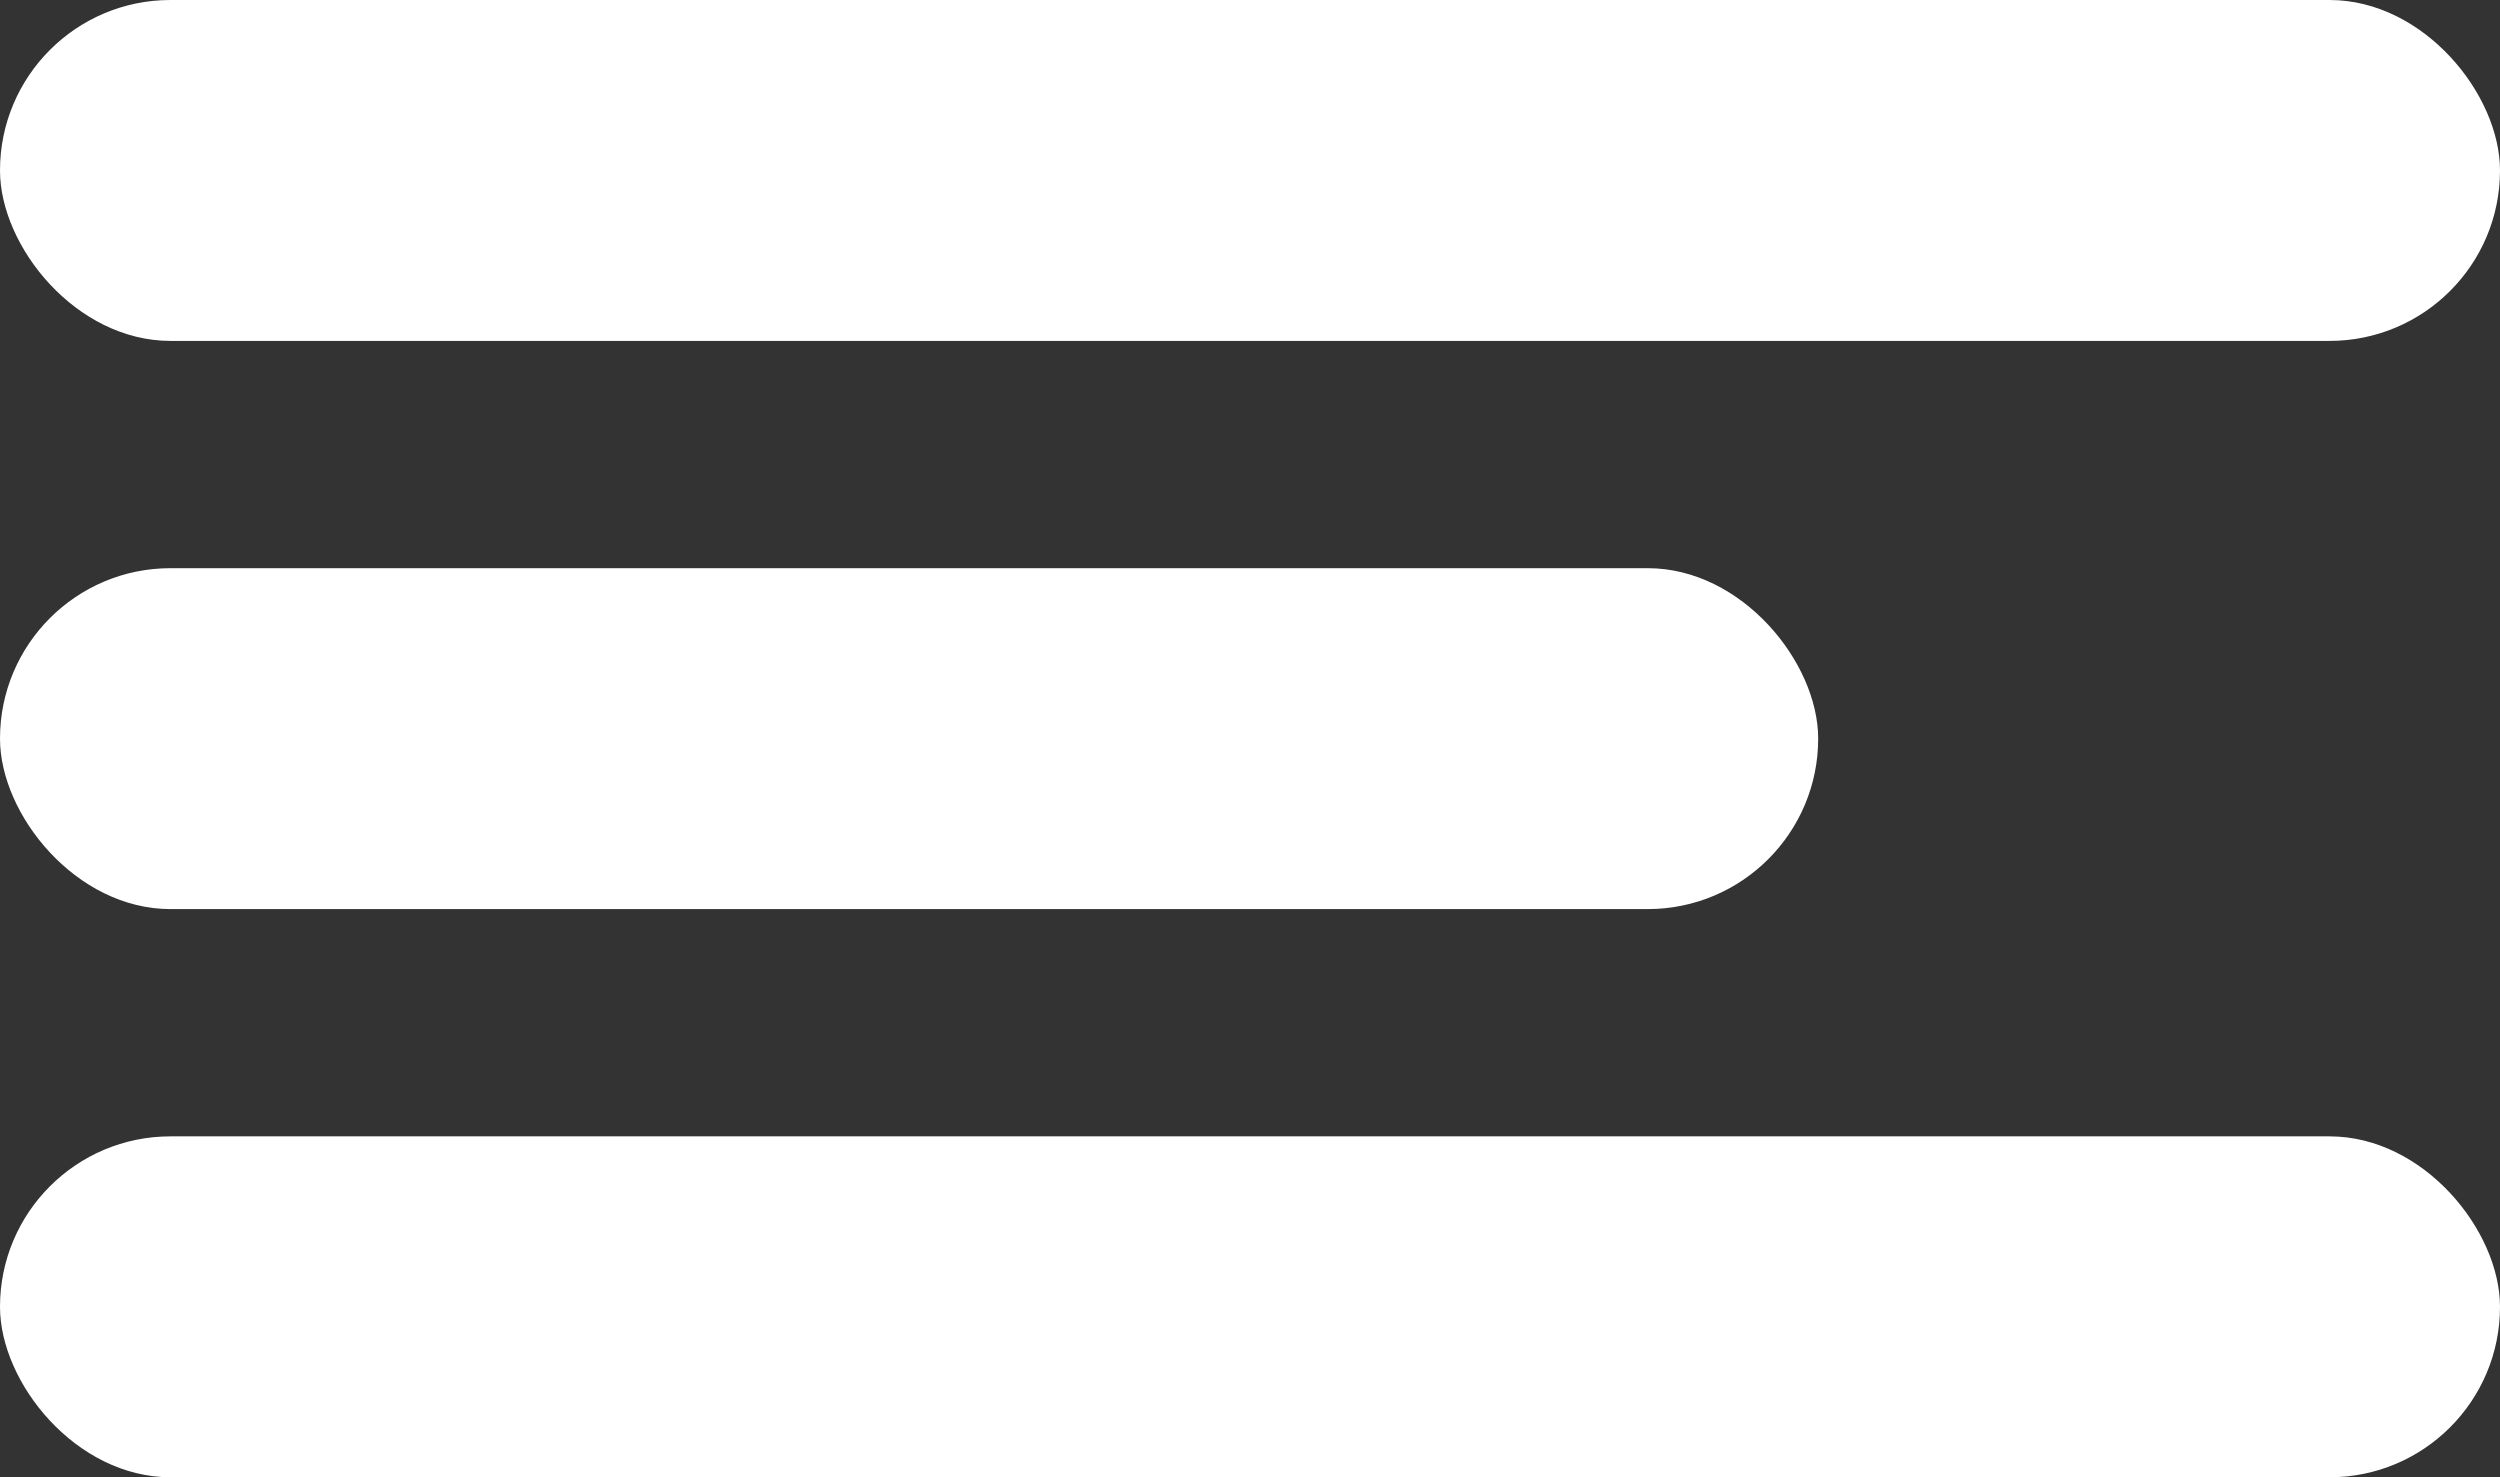
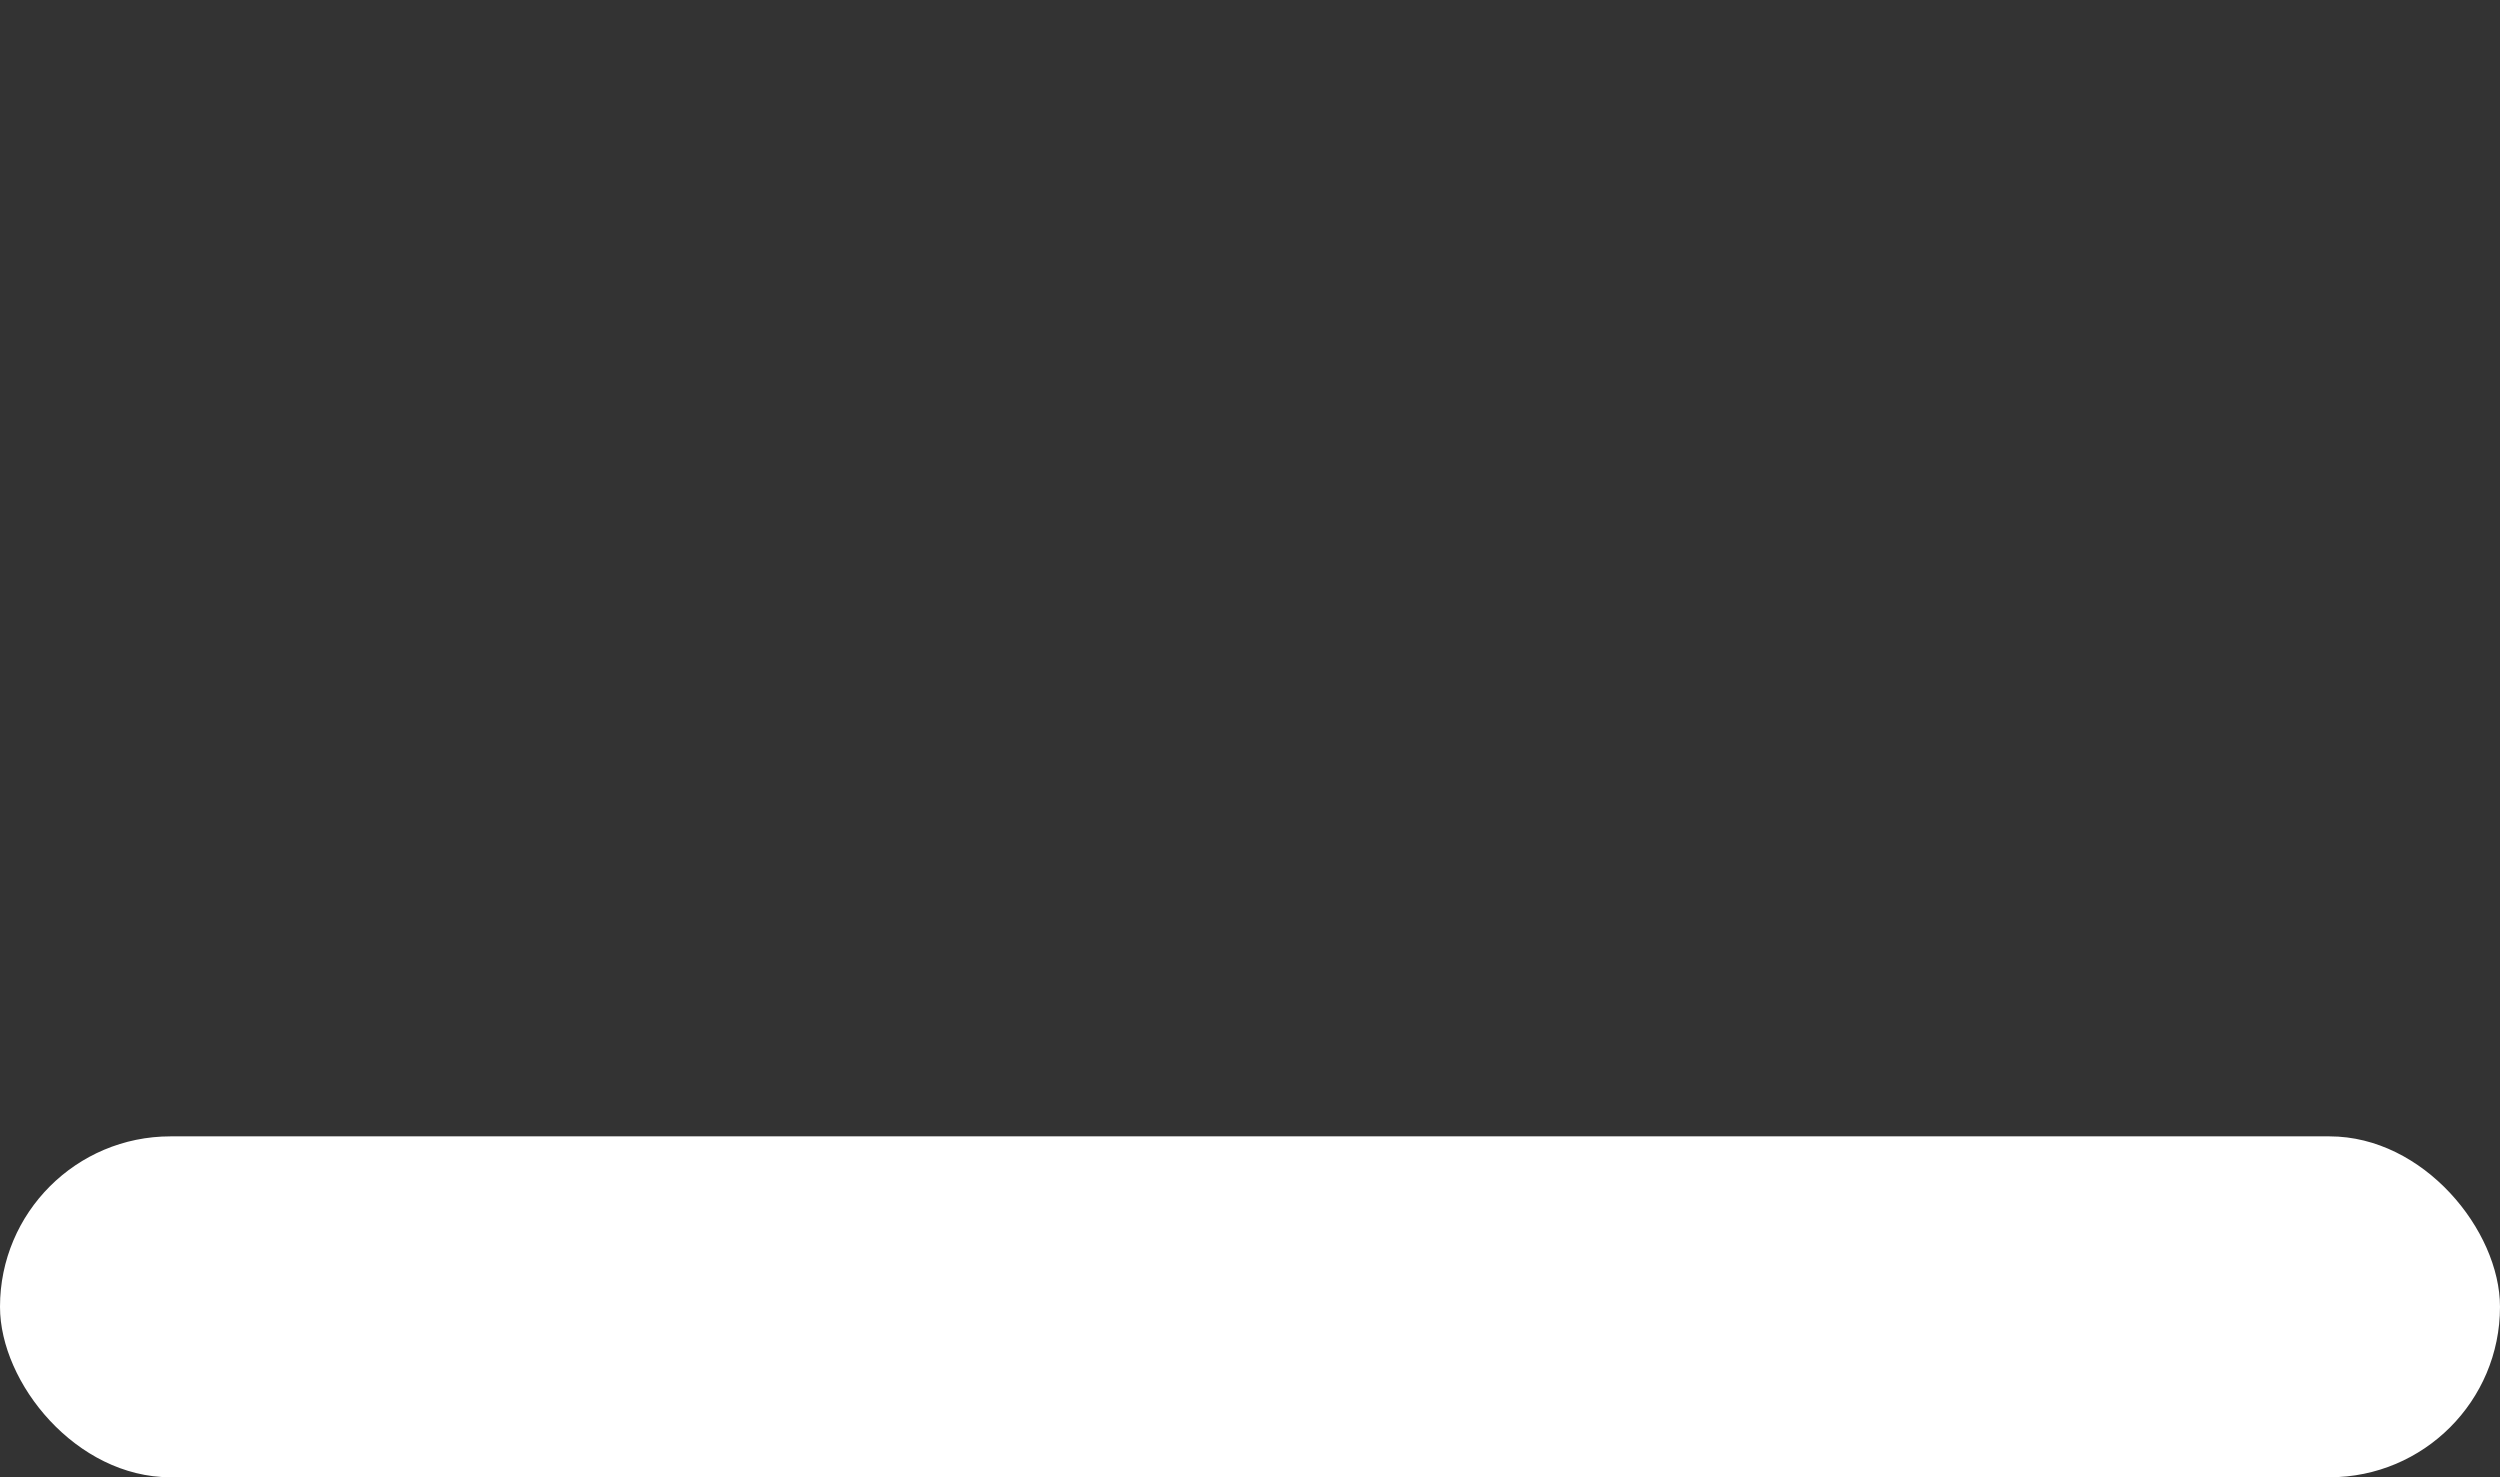
<svg xmlns="http://www.w3.org/2000/svg" width="22" height="13" viewBox="0 0 22 13">
  <rect x="0" y="0" width="22" height="13" fill="#333333" stroke="none" />
  <g id="Group_11" data-name="Group 11" transform="translate(-303 -248)">
-     <rect id="Rectangle_2" data-name="Rectangle 2" width="22" height="3" rx="1.5" transform="translate(303 248)" fill="#fff" />
    <rect id="Rectangle_4" data-name="Rectangle 4" width="22" height="3" rx="1.5" transform="translate(303 258)" fill="#fff" />
-     <rect id="Rectangle_3" data-name="Rectangle 3" width="16" height="3" rx="1.5" transform="translate(303 253)" fill="#fff" />
  </g>
</svg>